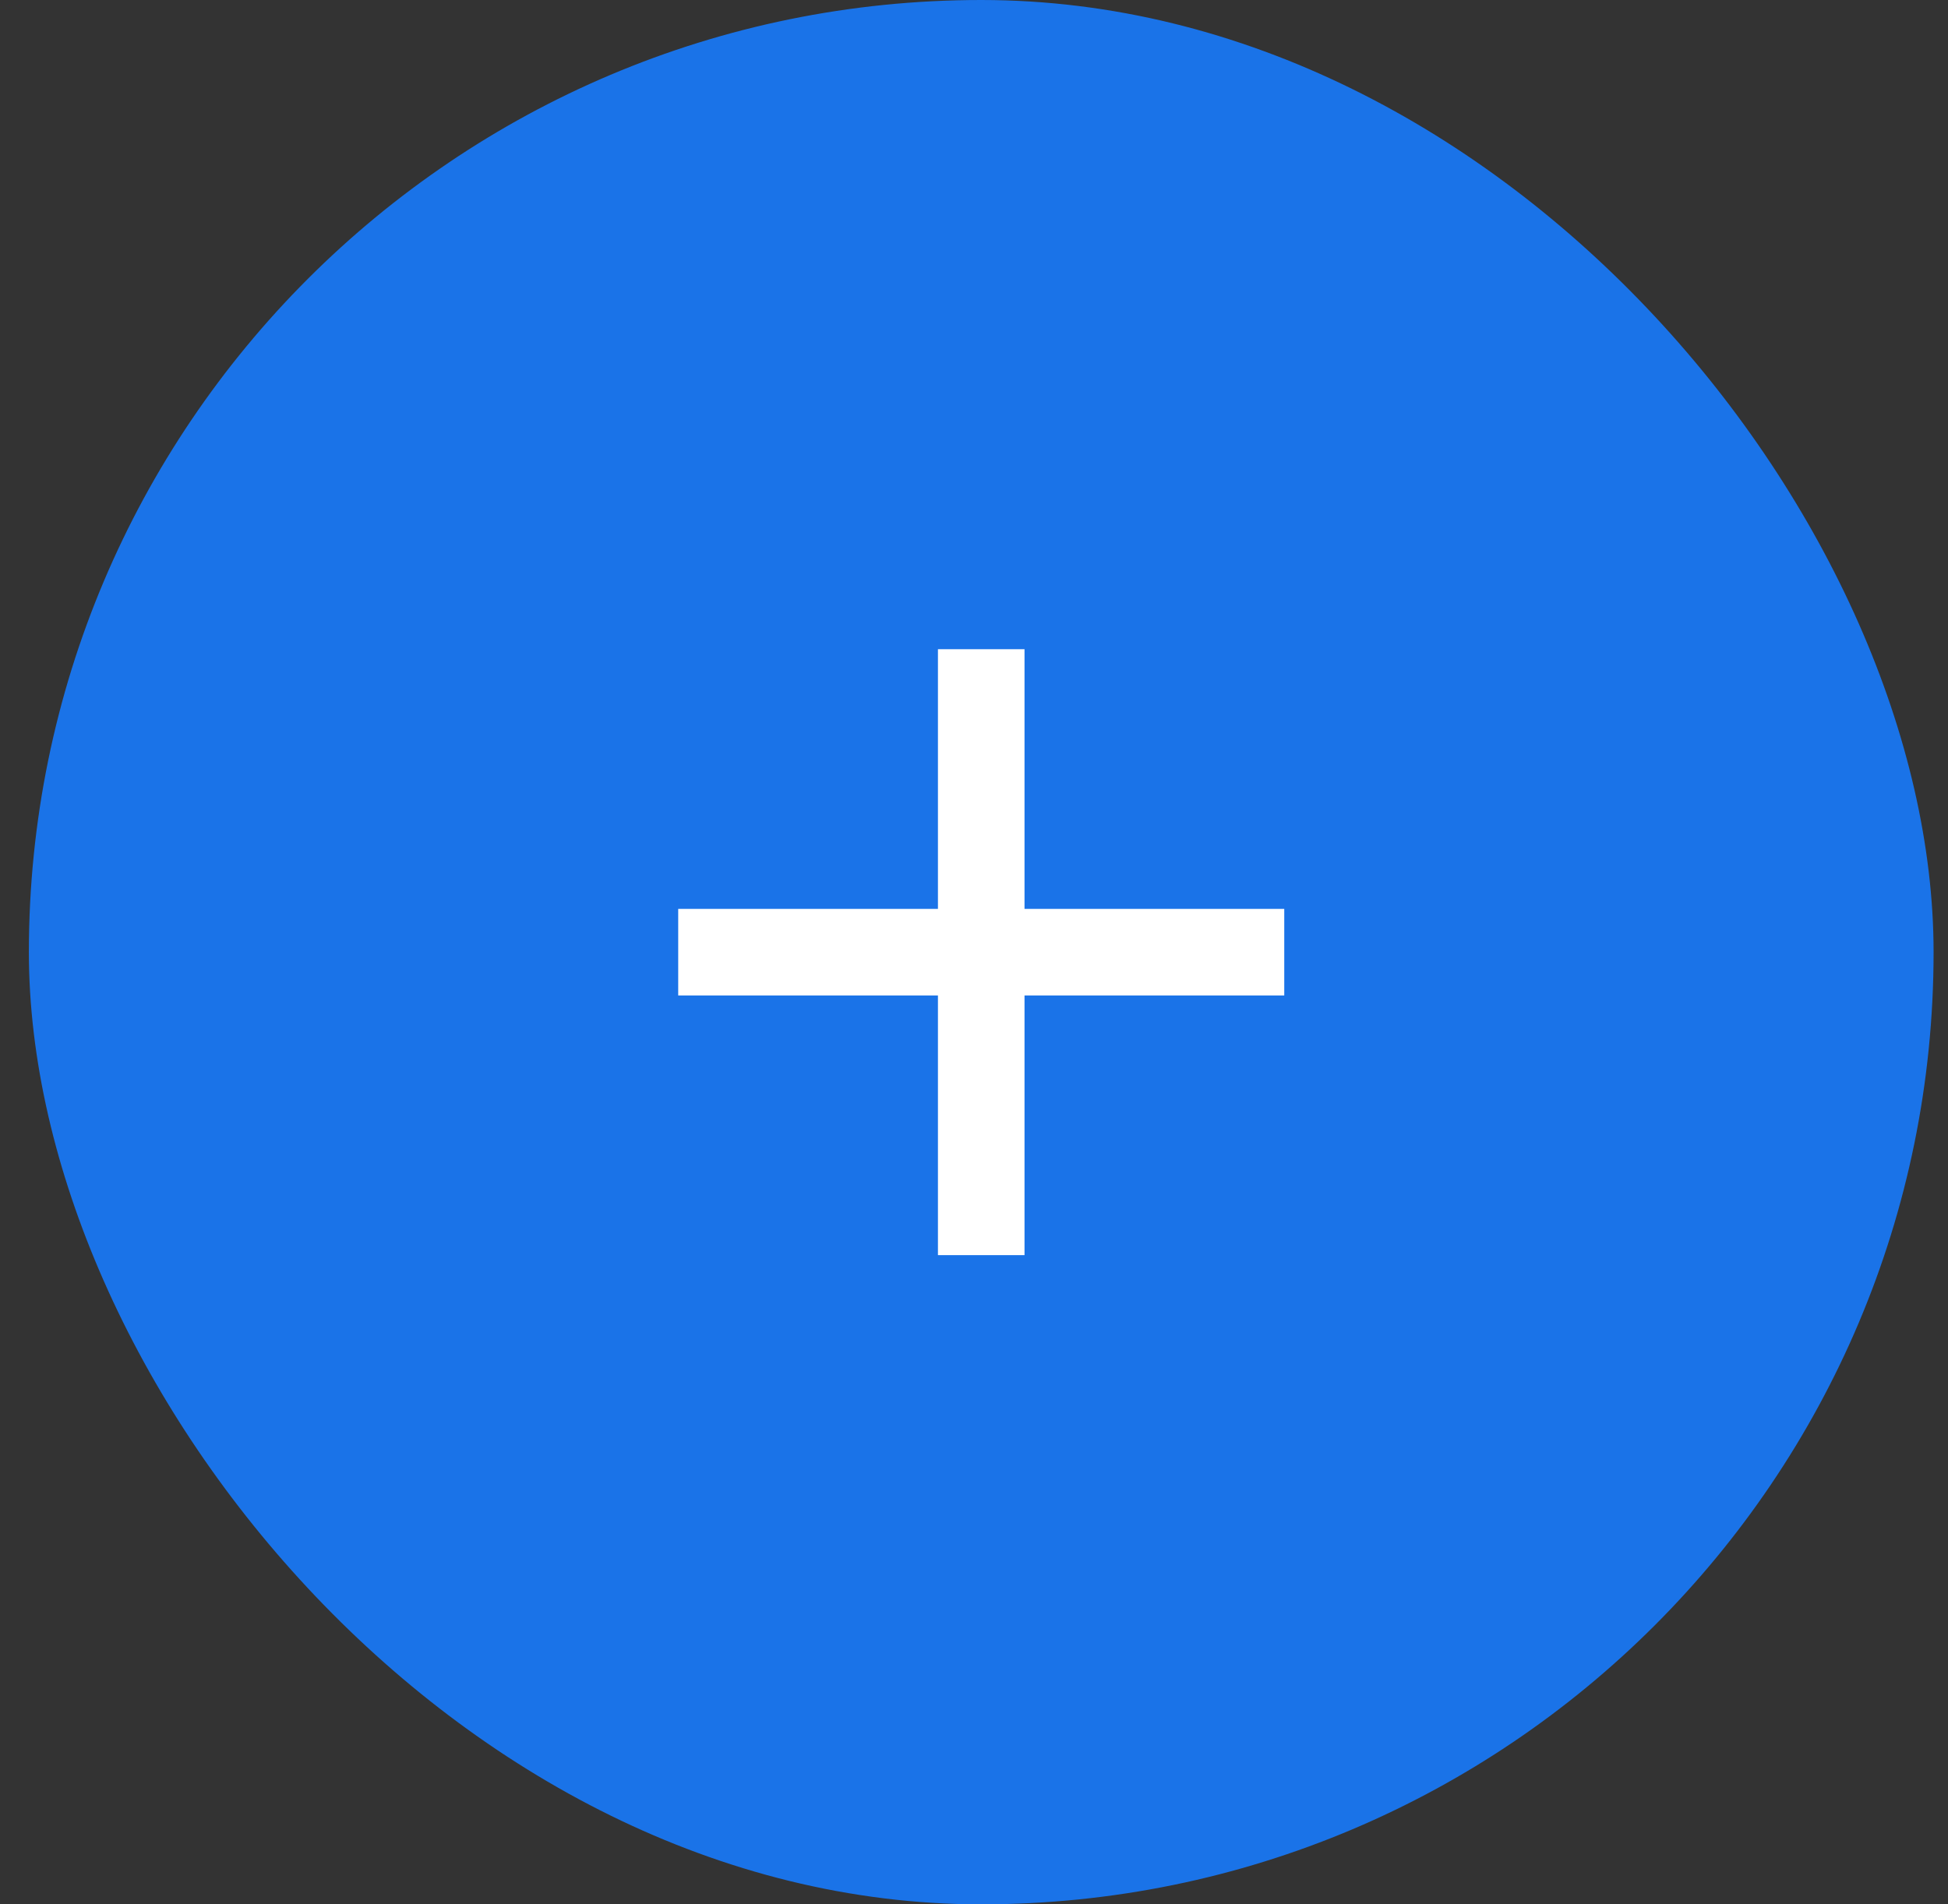
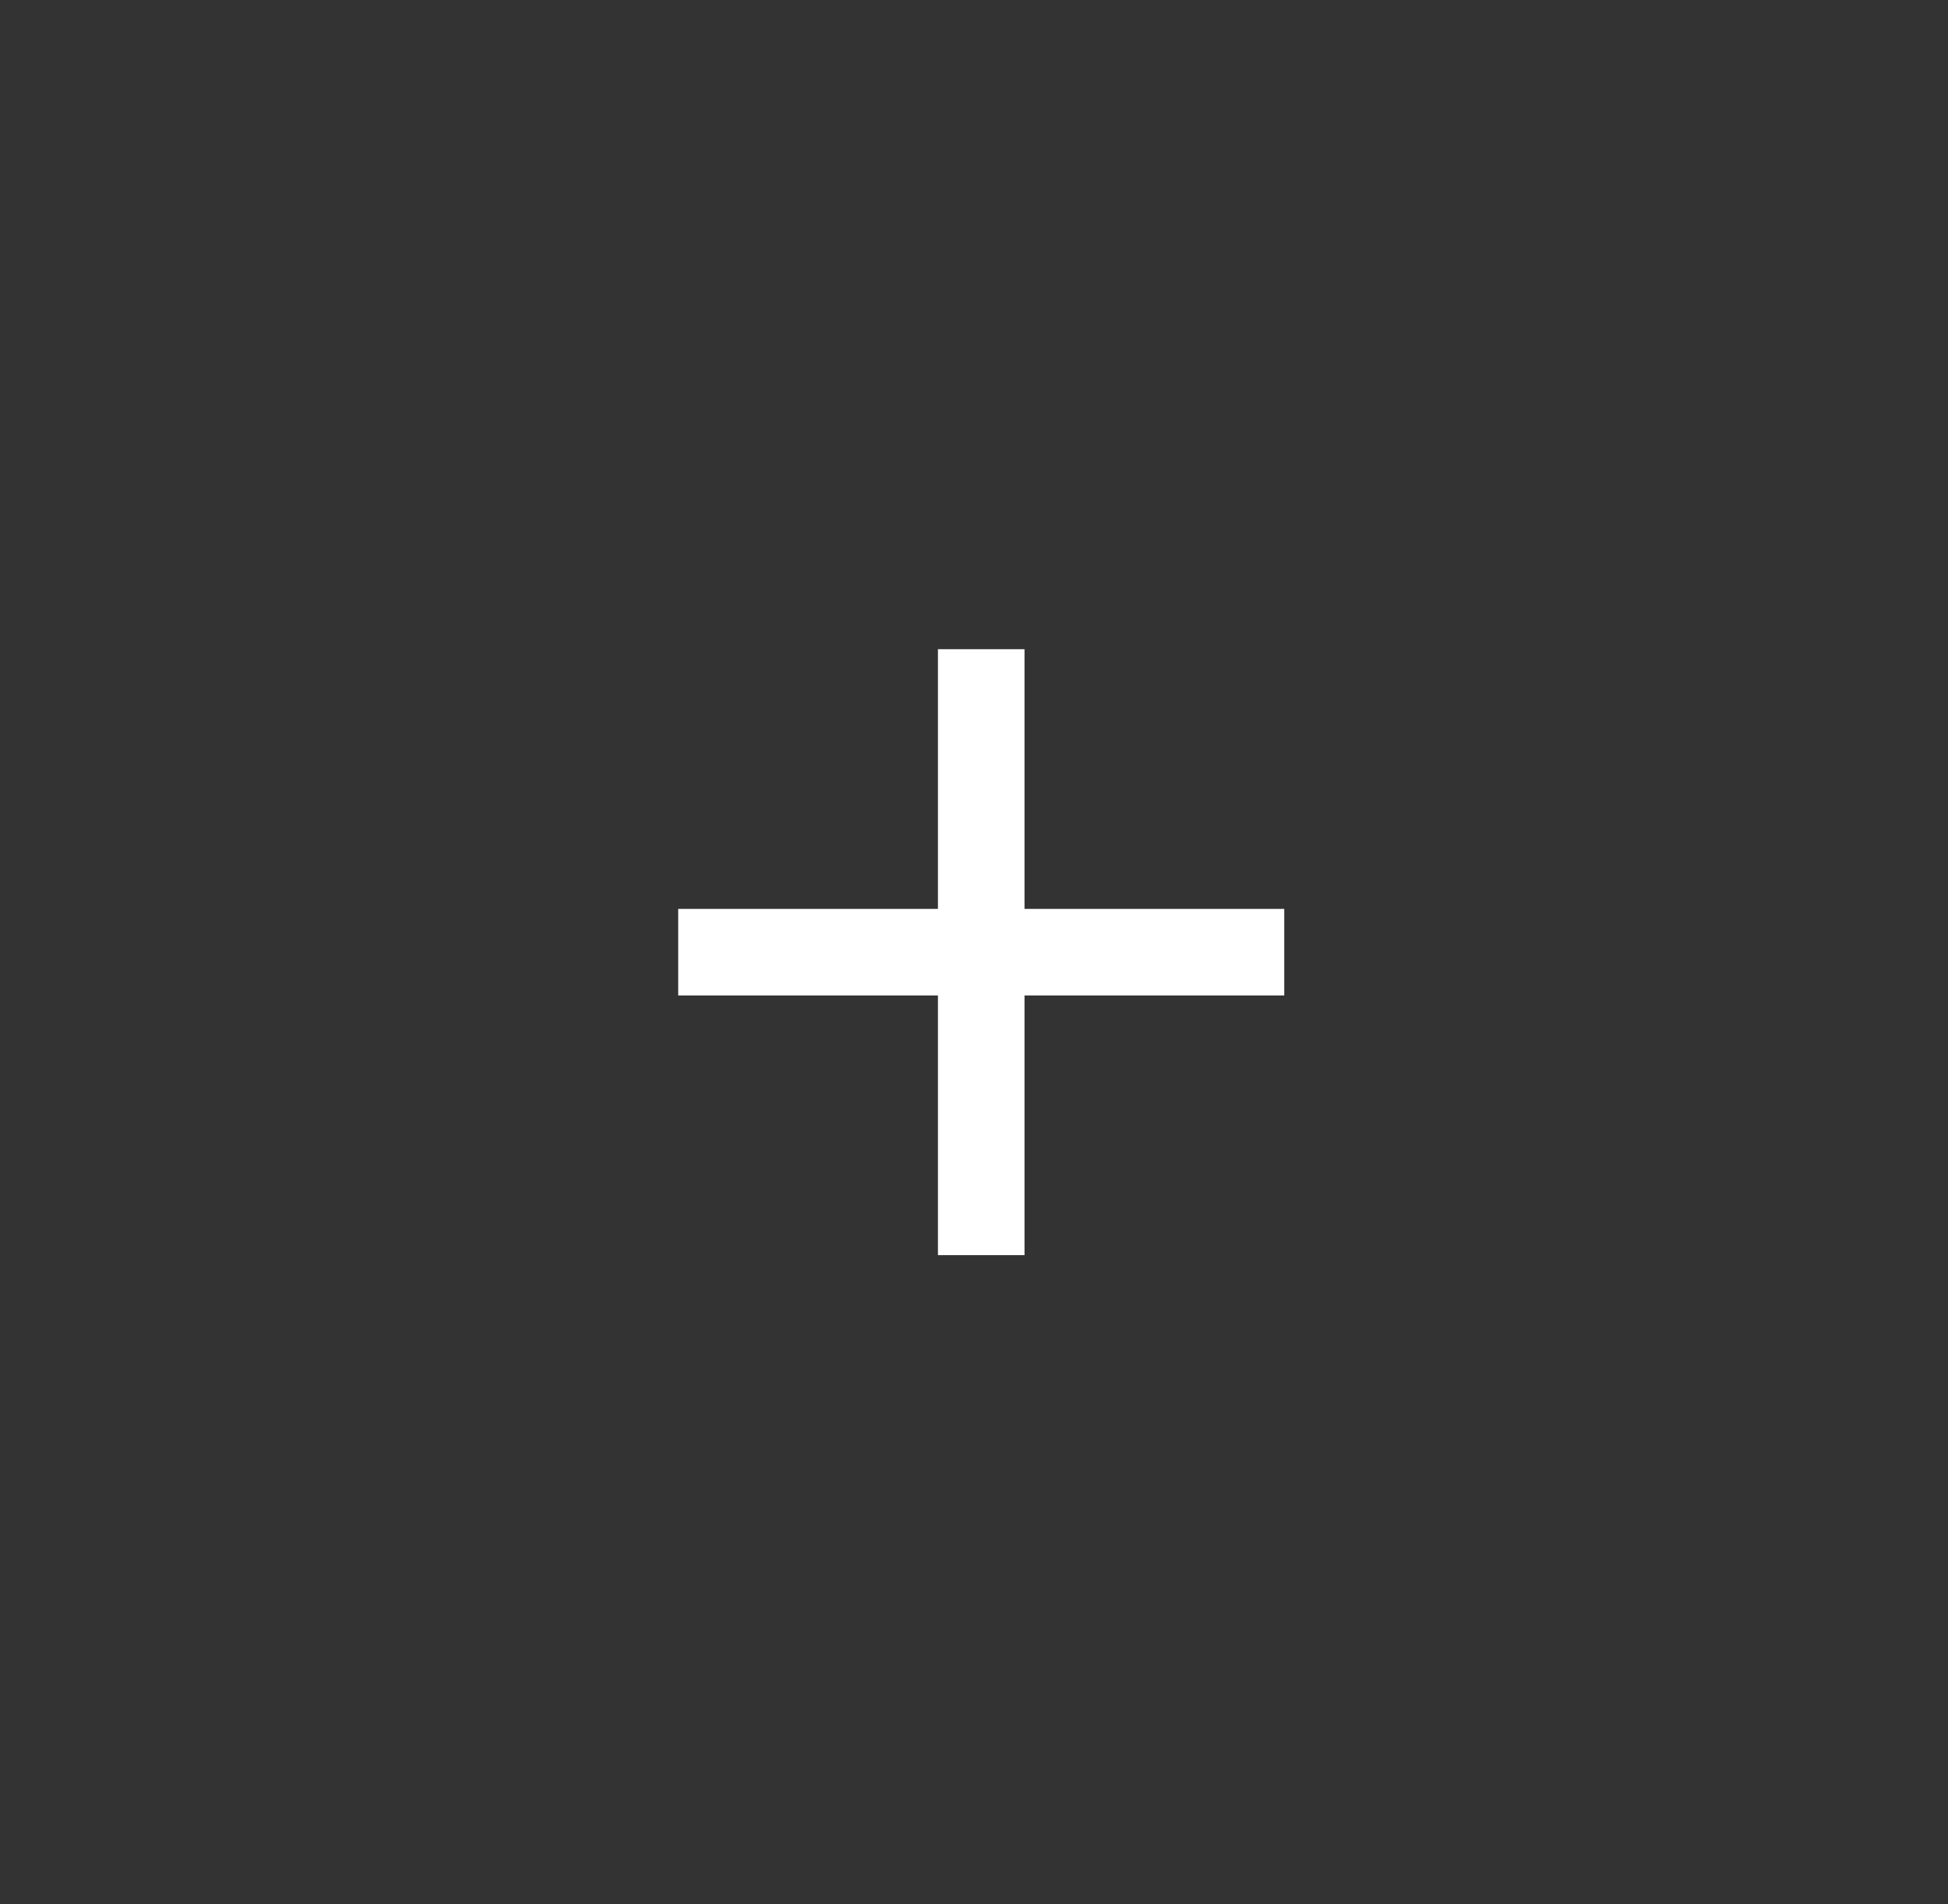
<svg xmlns="http://www.w3.org/2000/svg" width="45" height="44" viewBox="0 0 45 44" fill="none">
  <rect x="0" y="0" width="45" height="44" fill="#333333" stroke="none" />
-   <rect x="0.667" width="44" height="44" rx="22" fill="#1A73E8" />
-   <path d="M29.667 23H23.667V29H21.667V23H15.667V21H21.667V15H23.667V21H29.667V23Z" fill="white" />
+   <path d="M29.667 23H23.667V29H21.667V23H15.667V21H21.667V15H23.667V21H29.667V23" fill="white" />
</svg>